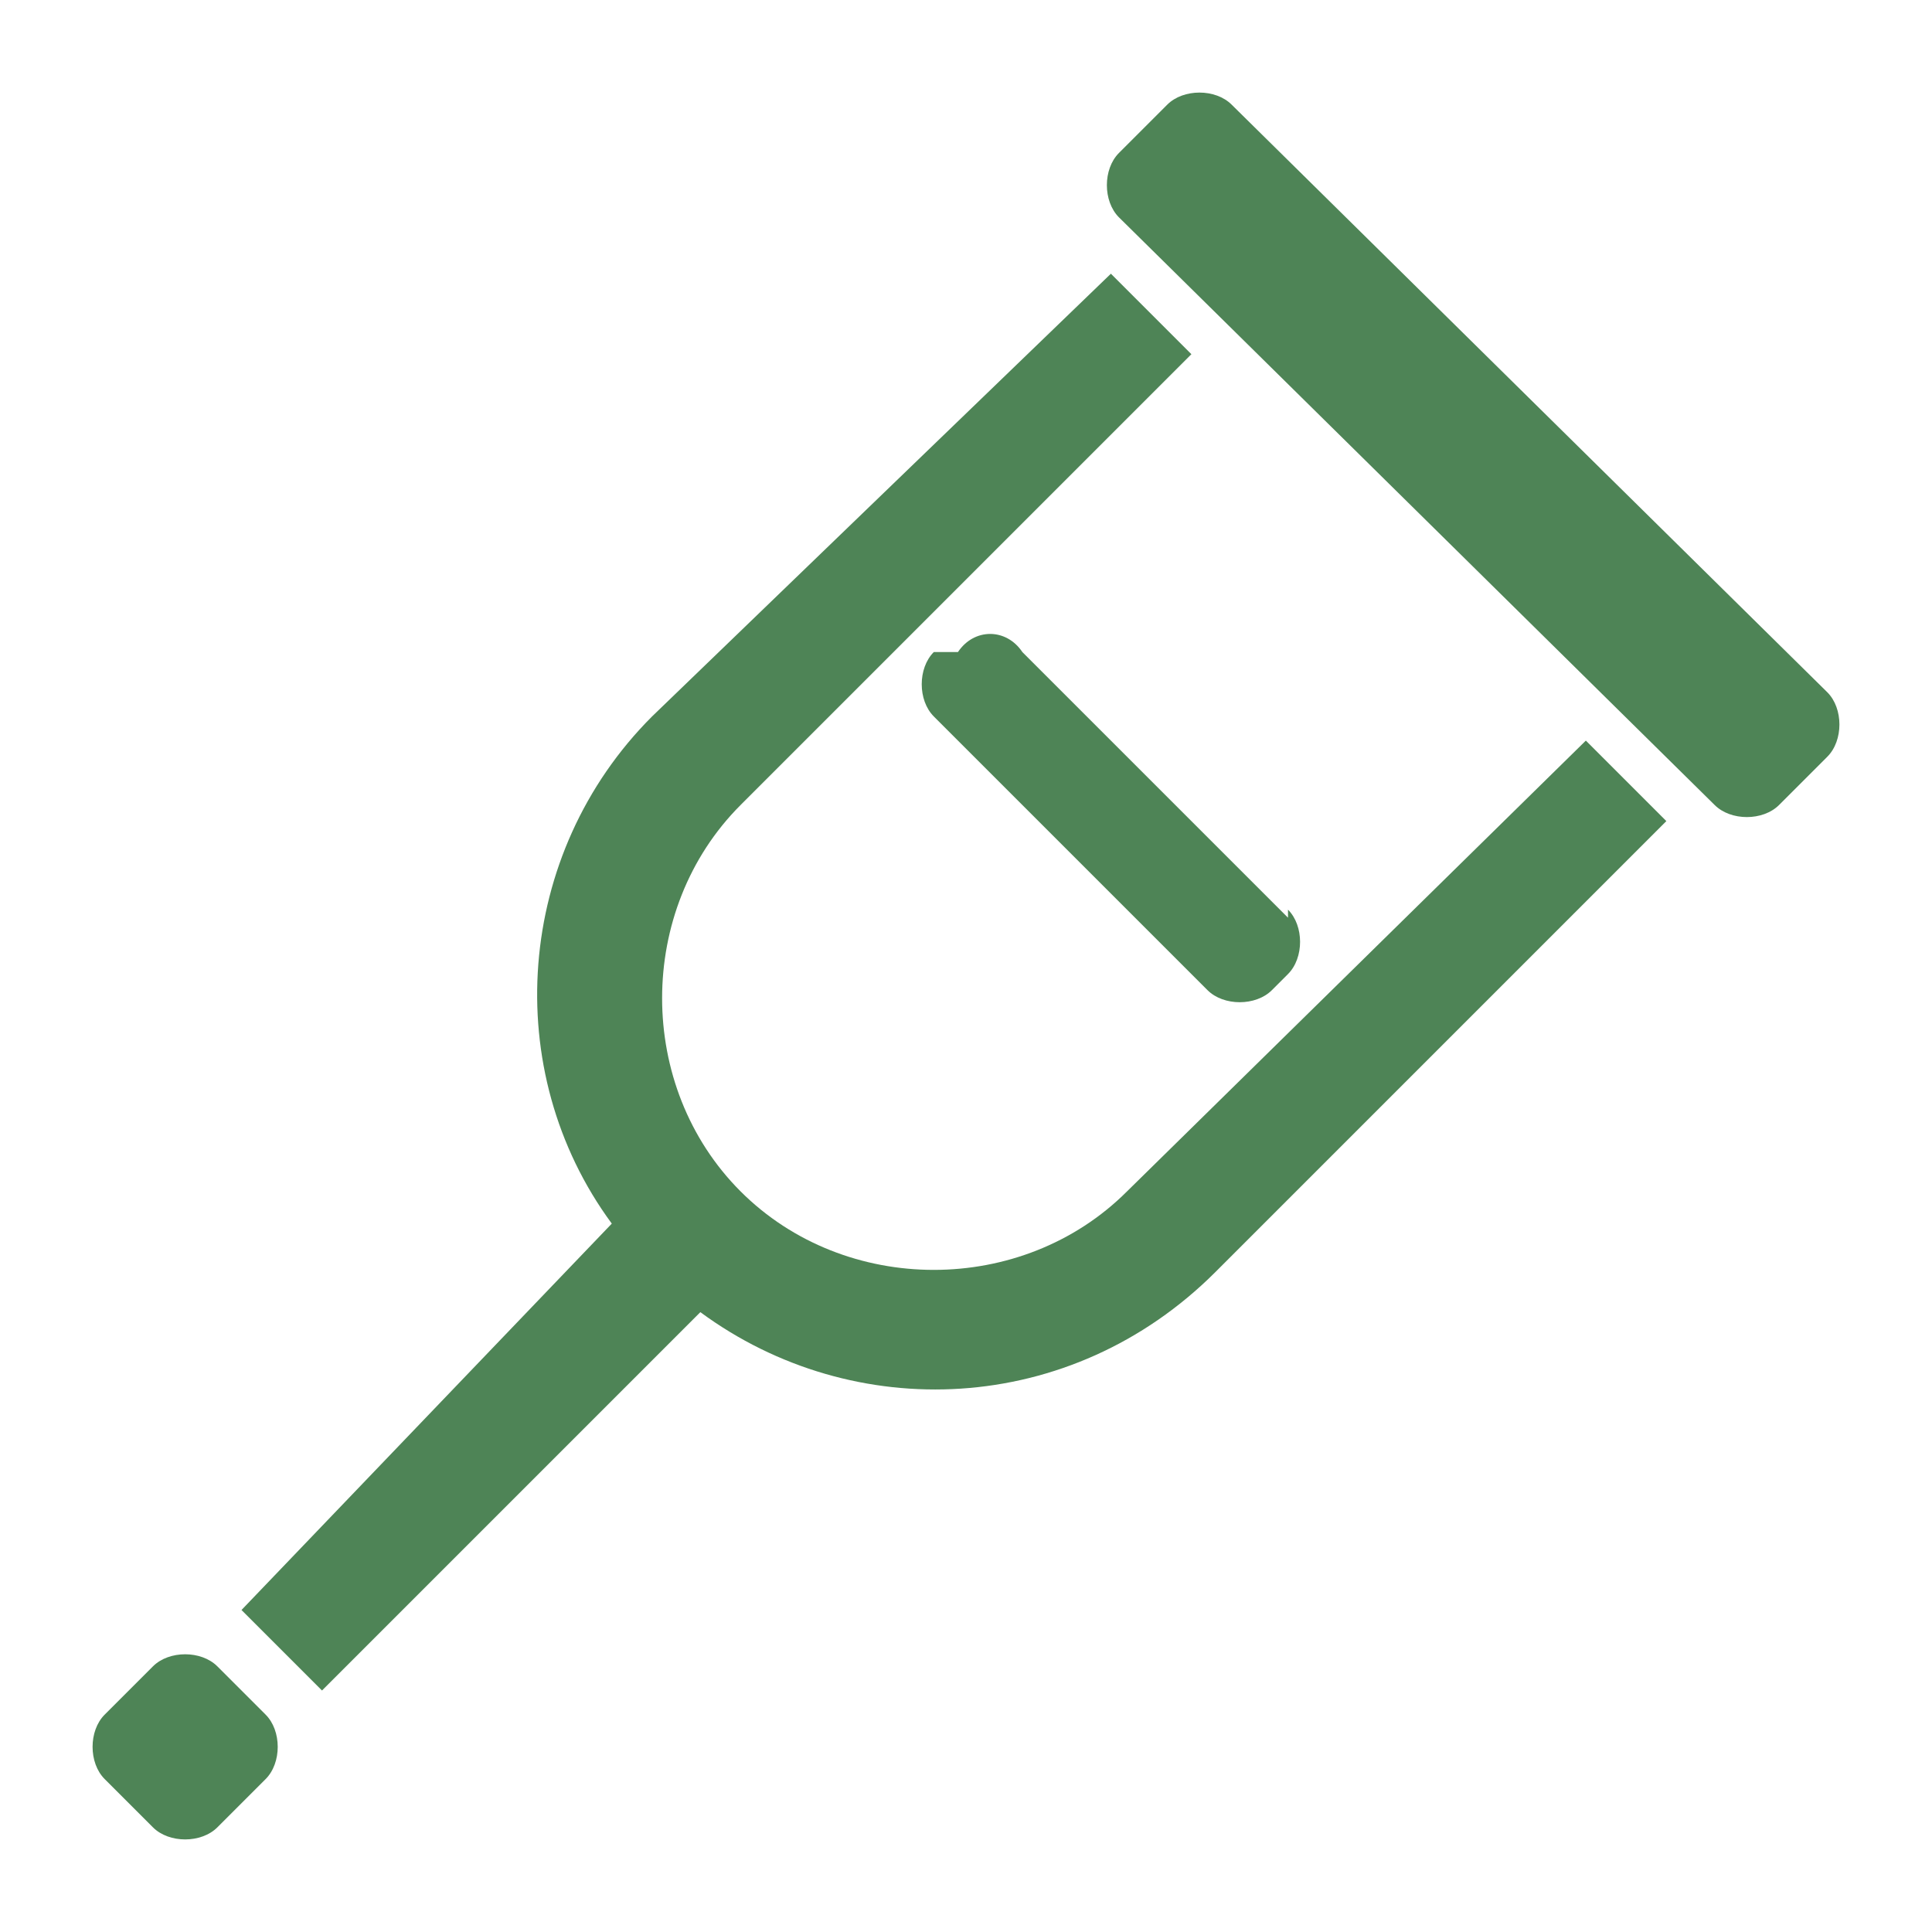
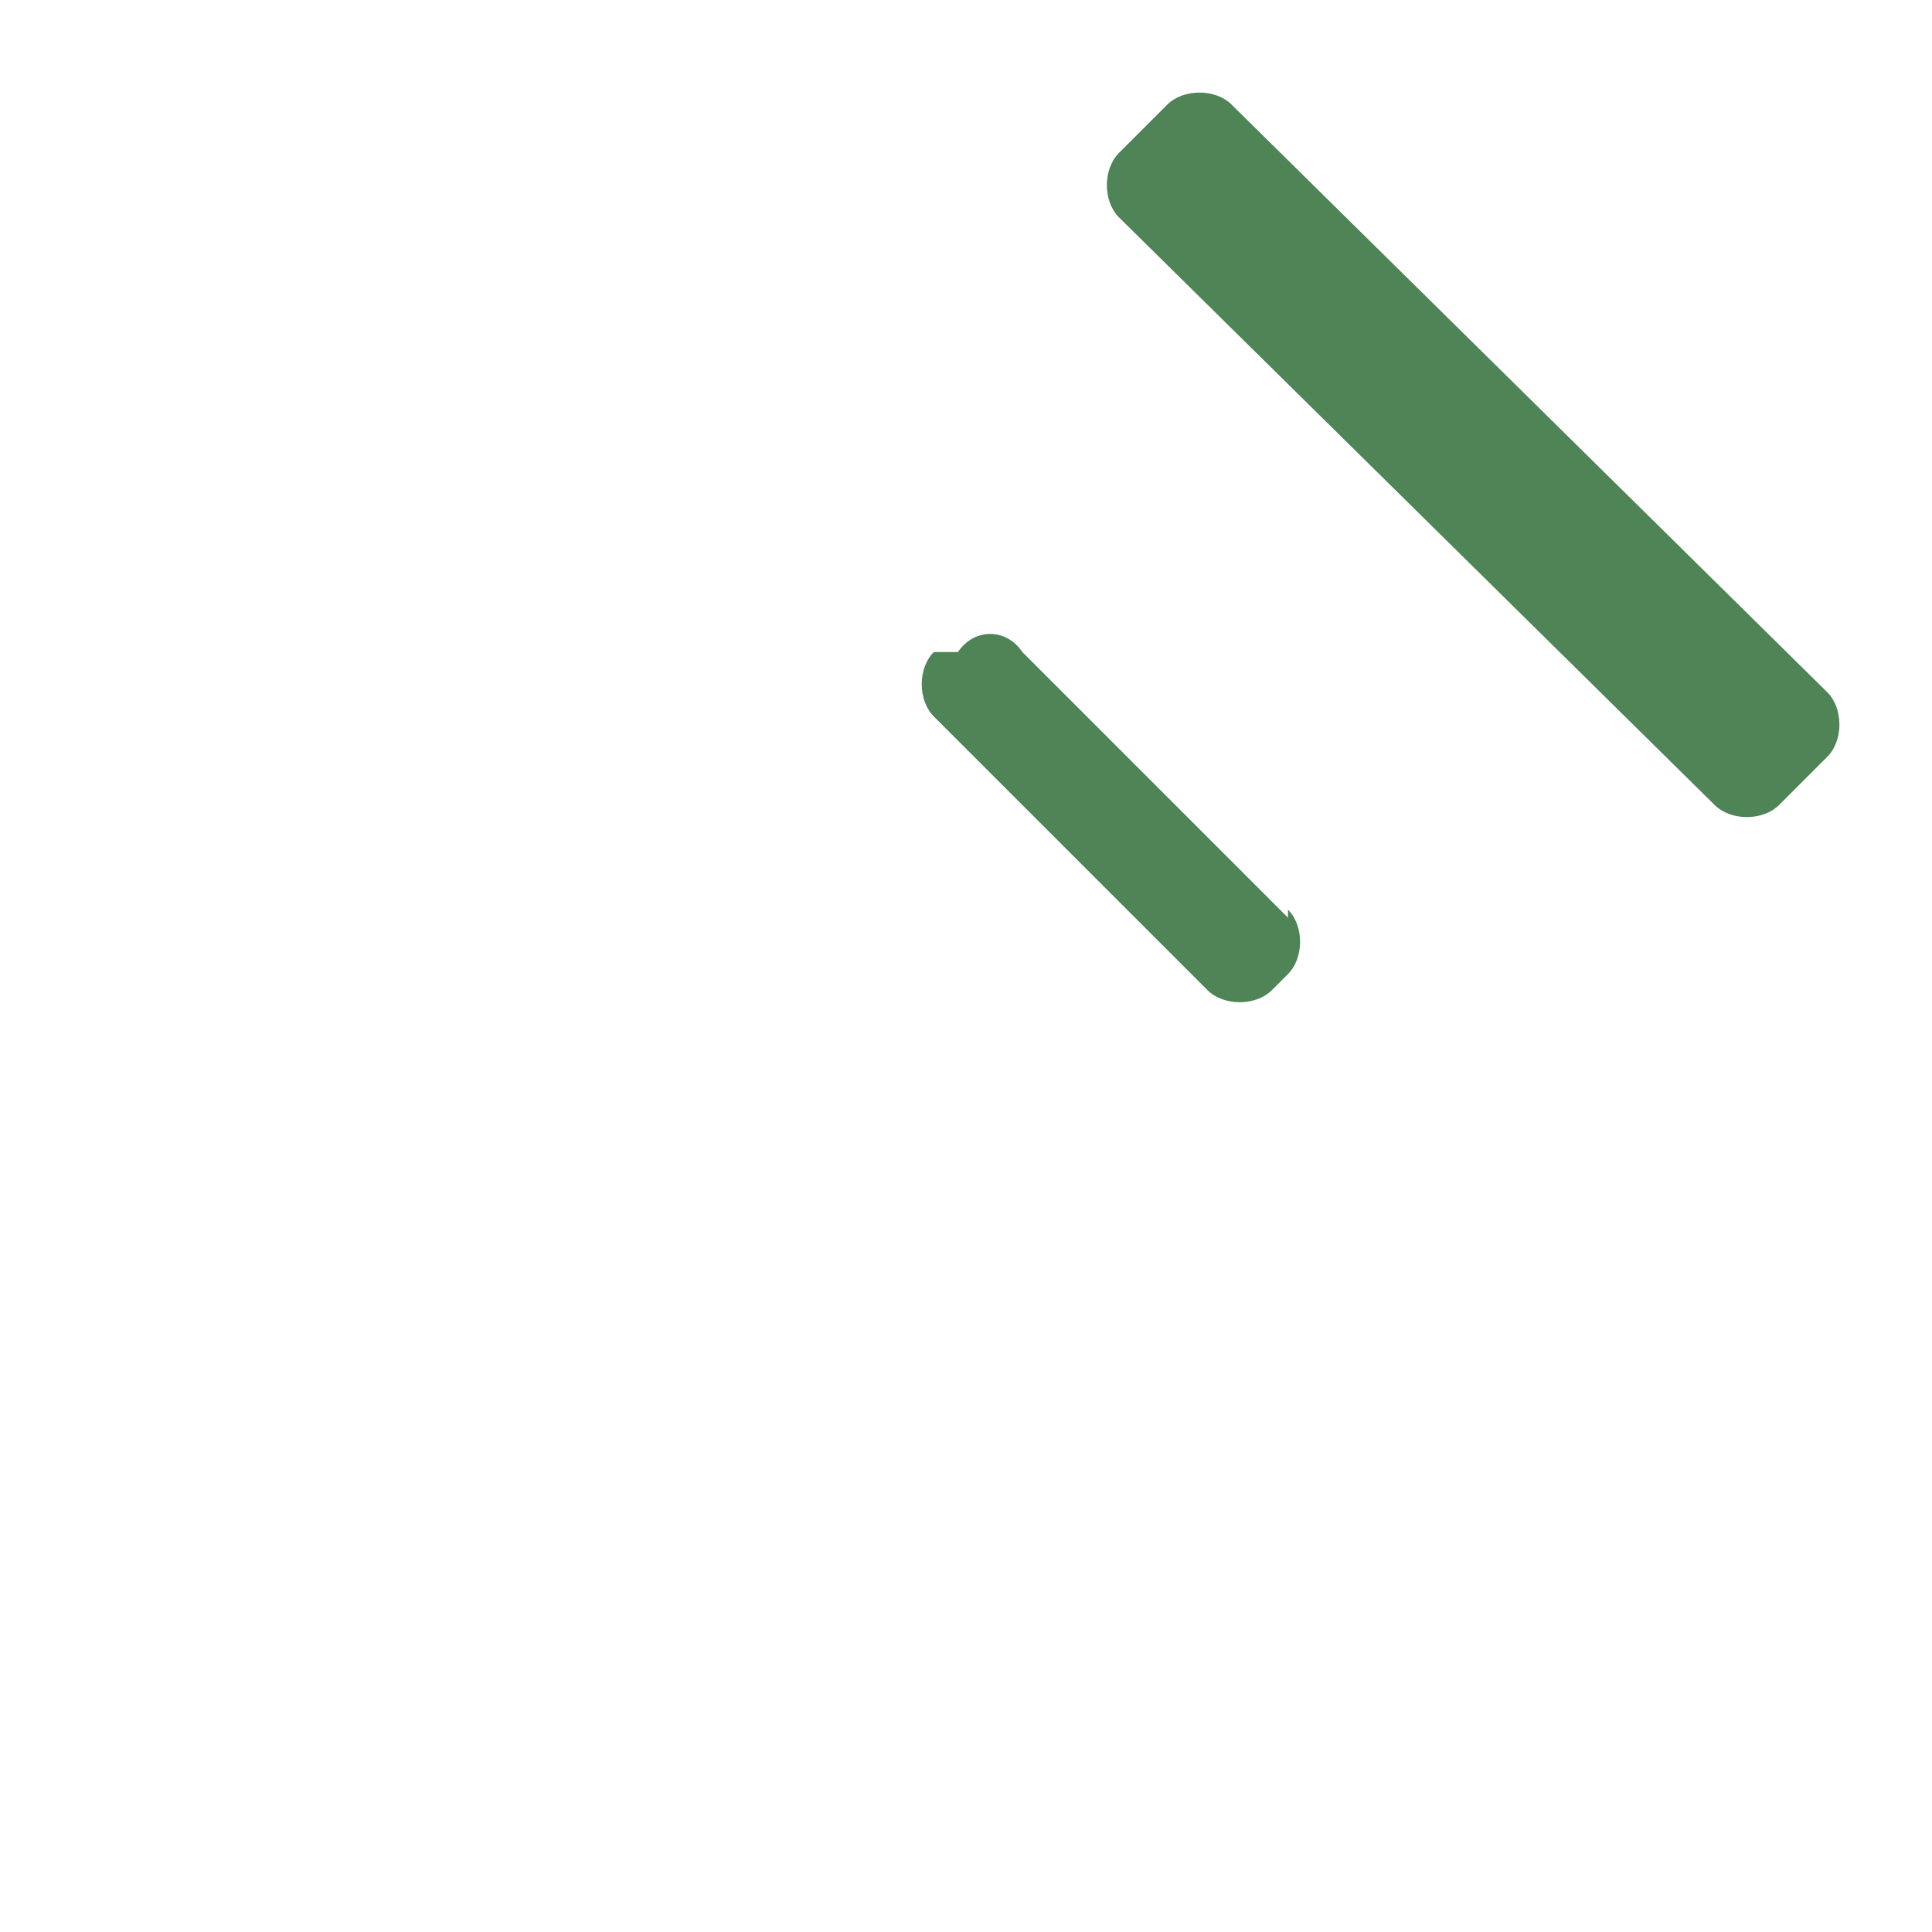
<svg xmlns="http://www.w3.org/2000/svg" id="_レイヤー_1" data-name="レイヤー_1" version="1.1" viewBox="0 0 24 24">
  <defs>
    <style>
      .st0 {
        fill: #4e8456;
      }
    </style>
  </defs>
  <path class="st0" d="M13.9,2.7c-.2-.2-.2-.6,0-.8l.6-.6c.2-.2.6-.2.8,0l7.4,7.3c.2.2.2.6,0,.8l-.6.6c-.2.2-.6.2-.8,0l-7.4-7.3Z" />
-   <path class="st0" d="M14,14.8c-1.3,1.3-3.5,1.3-4.8,0s-1.3-3.5,0-4.8l5.6-5.6-1-1-5.7,5.5c-1.7,1.7-1.9,4.4-.5,6.3l-4.6,4.8,1,1,4.7-4.7c1.9,1.4,4.6,1.3,6.4-.5l5.6-5.6-1-1-5.7,5.6Z" />
-   <path class="st0" d="M2.7,22.7c-.2.2-.6.2-.8,0l-.6-.6c-.2-.2-.2-.6,0-.8l.6-.6c.2-.2.6-.2.8,0l.6.6c.2.2.2.6,0,.8l-.6.6Z" />
  <path class="st0" d="M16,11.3c.2.2.2.6,0,.8l-.2.2c-.2.2-.6.2-.8,0l-3.4-3.4c-.2-.2-.2-.6,0-.8h.3c.2-.3.6-.3.8,0l3.3,3.3Z" />
</svg>